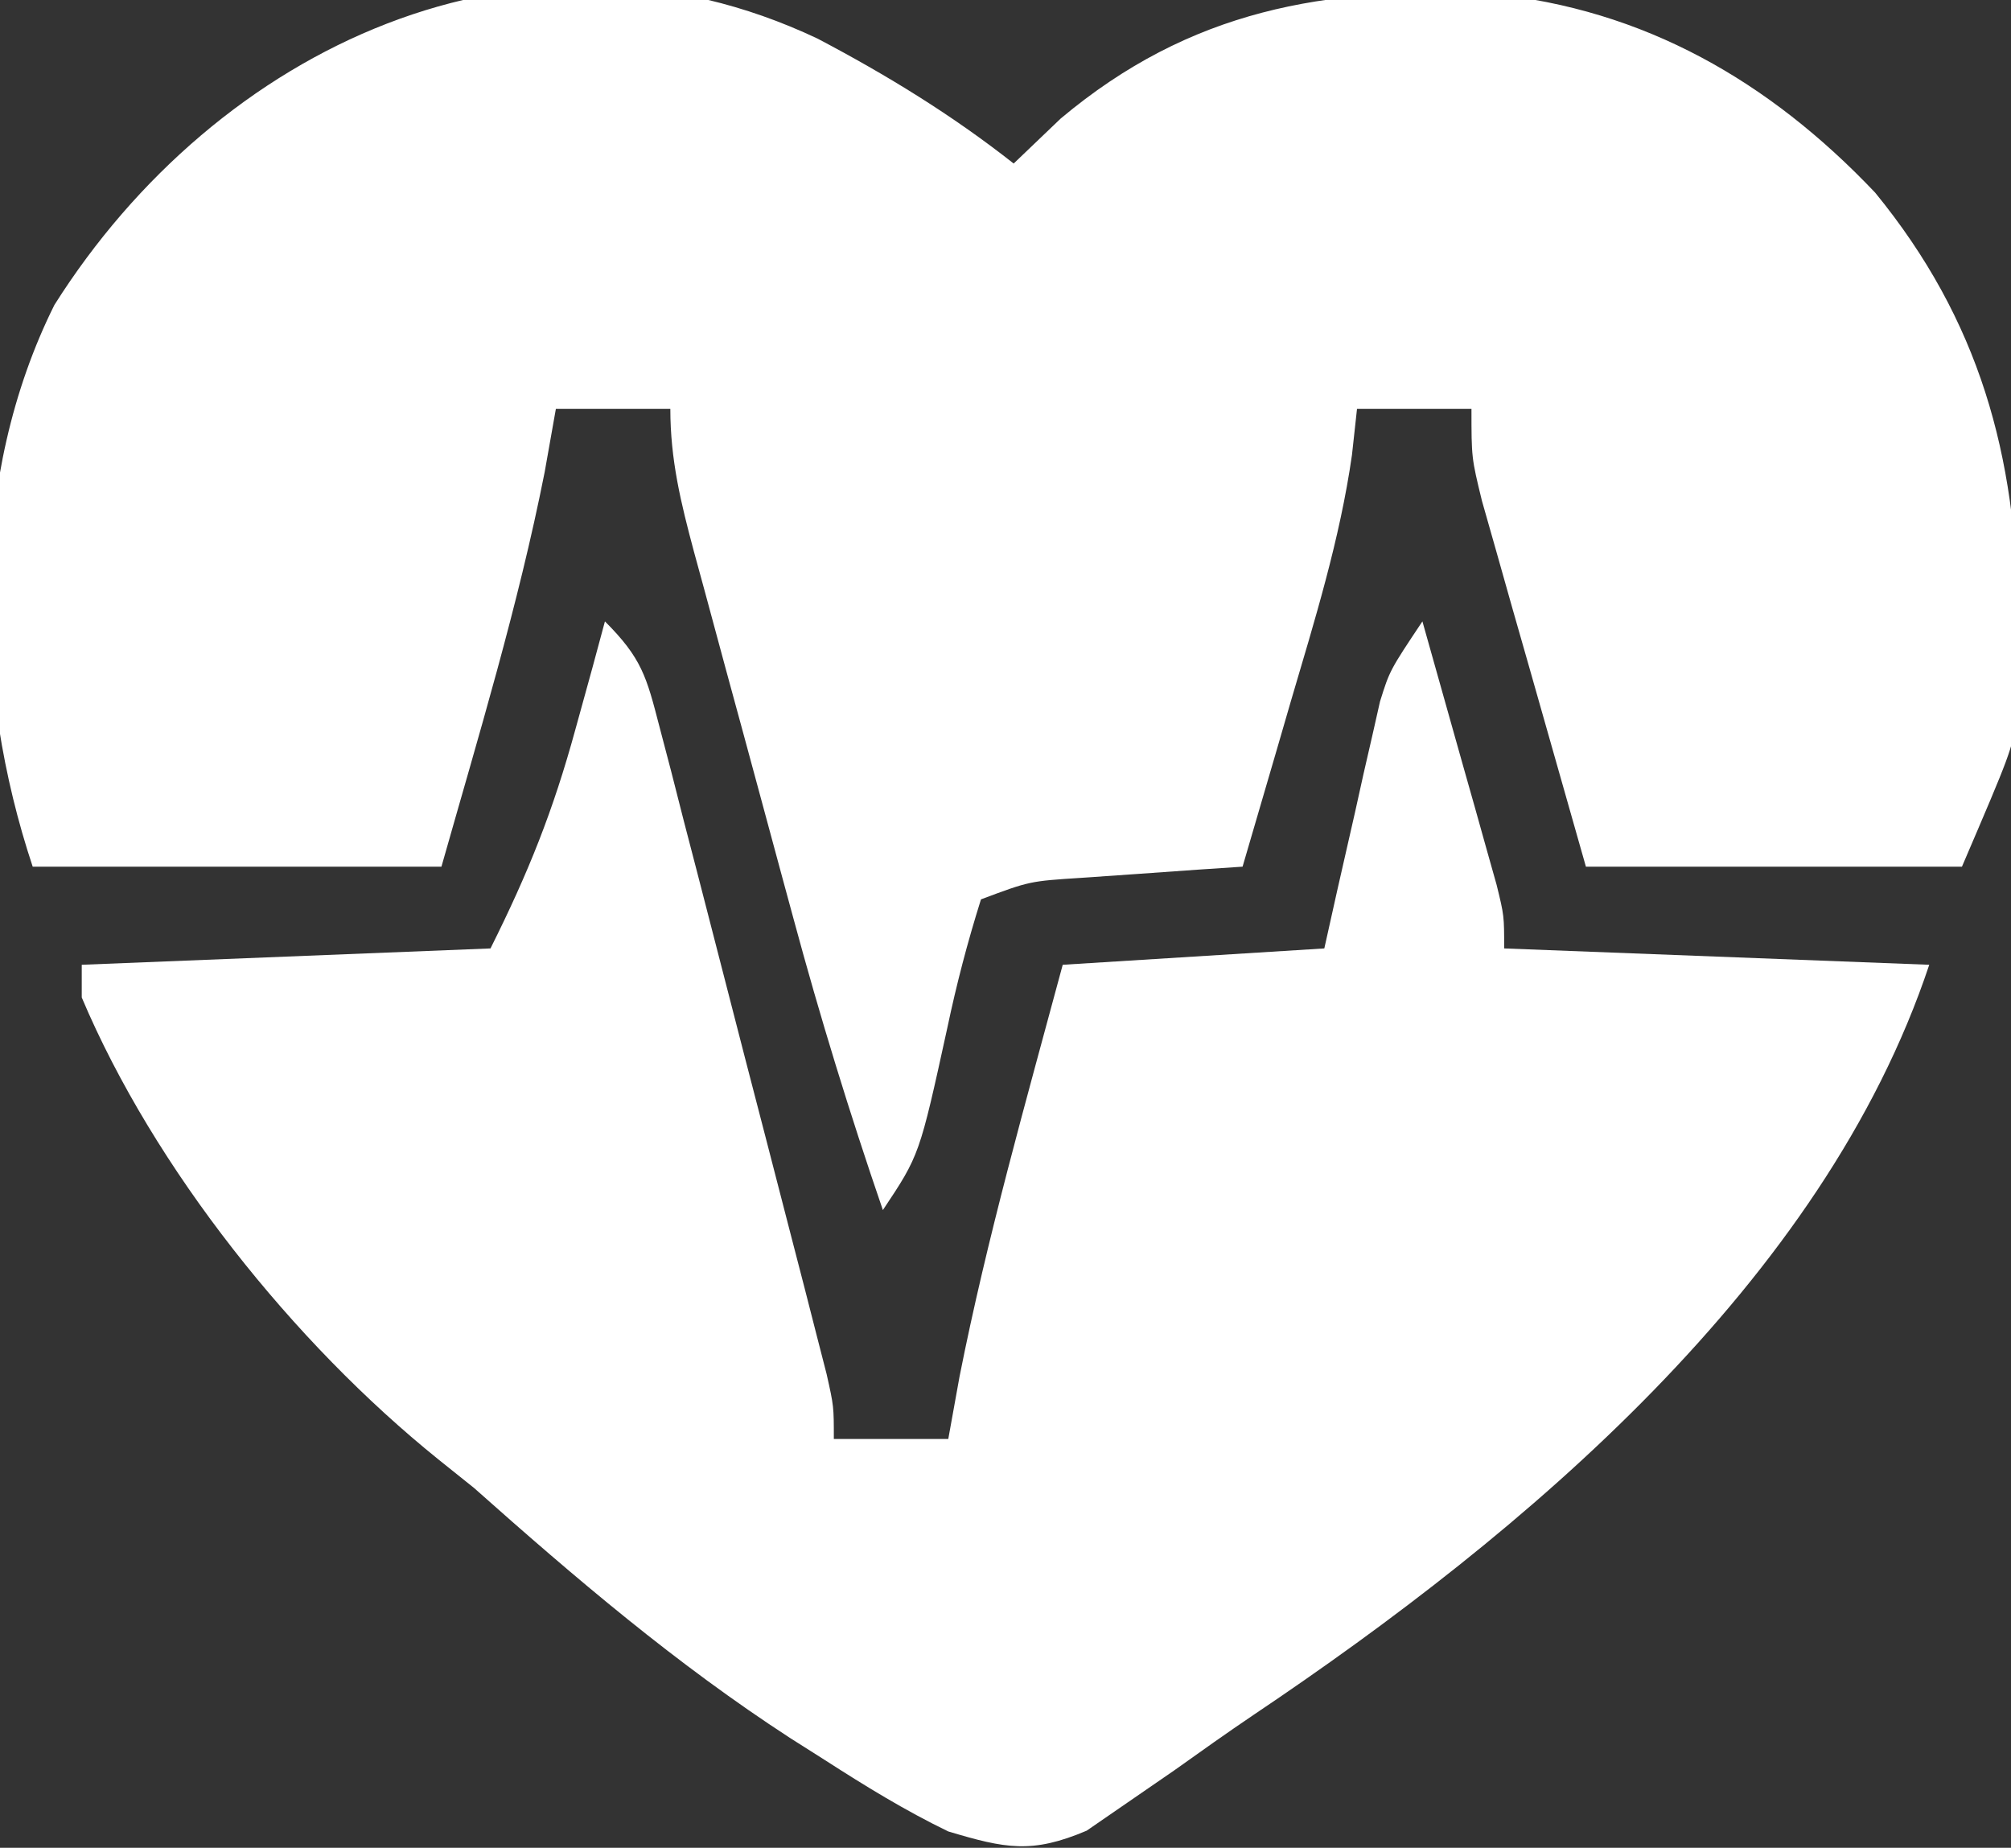
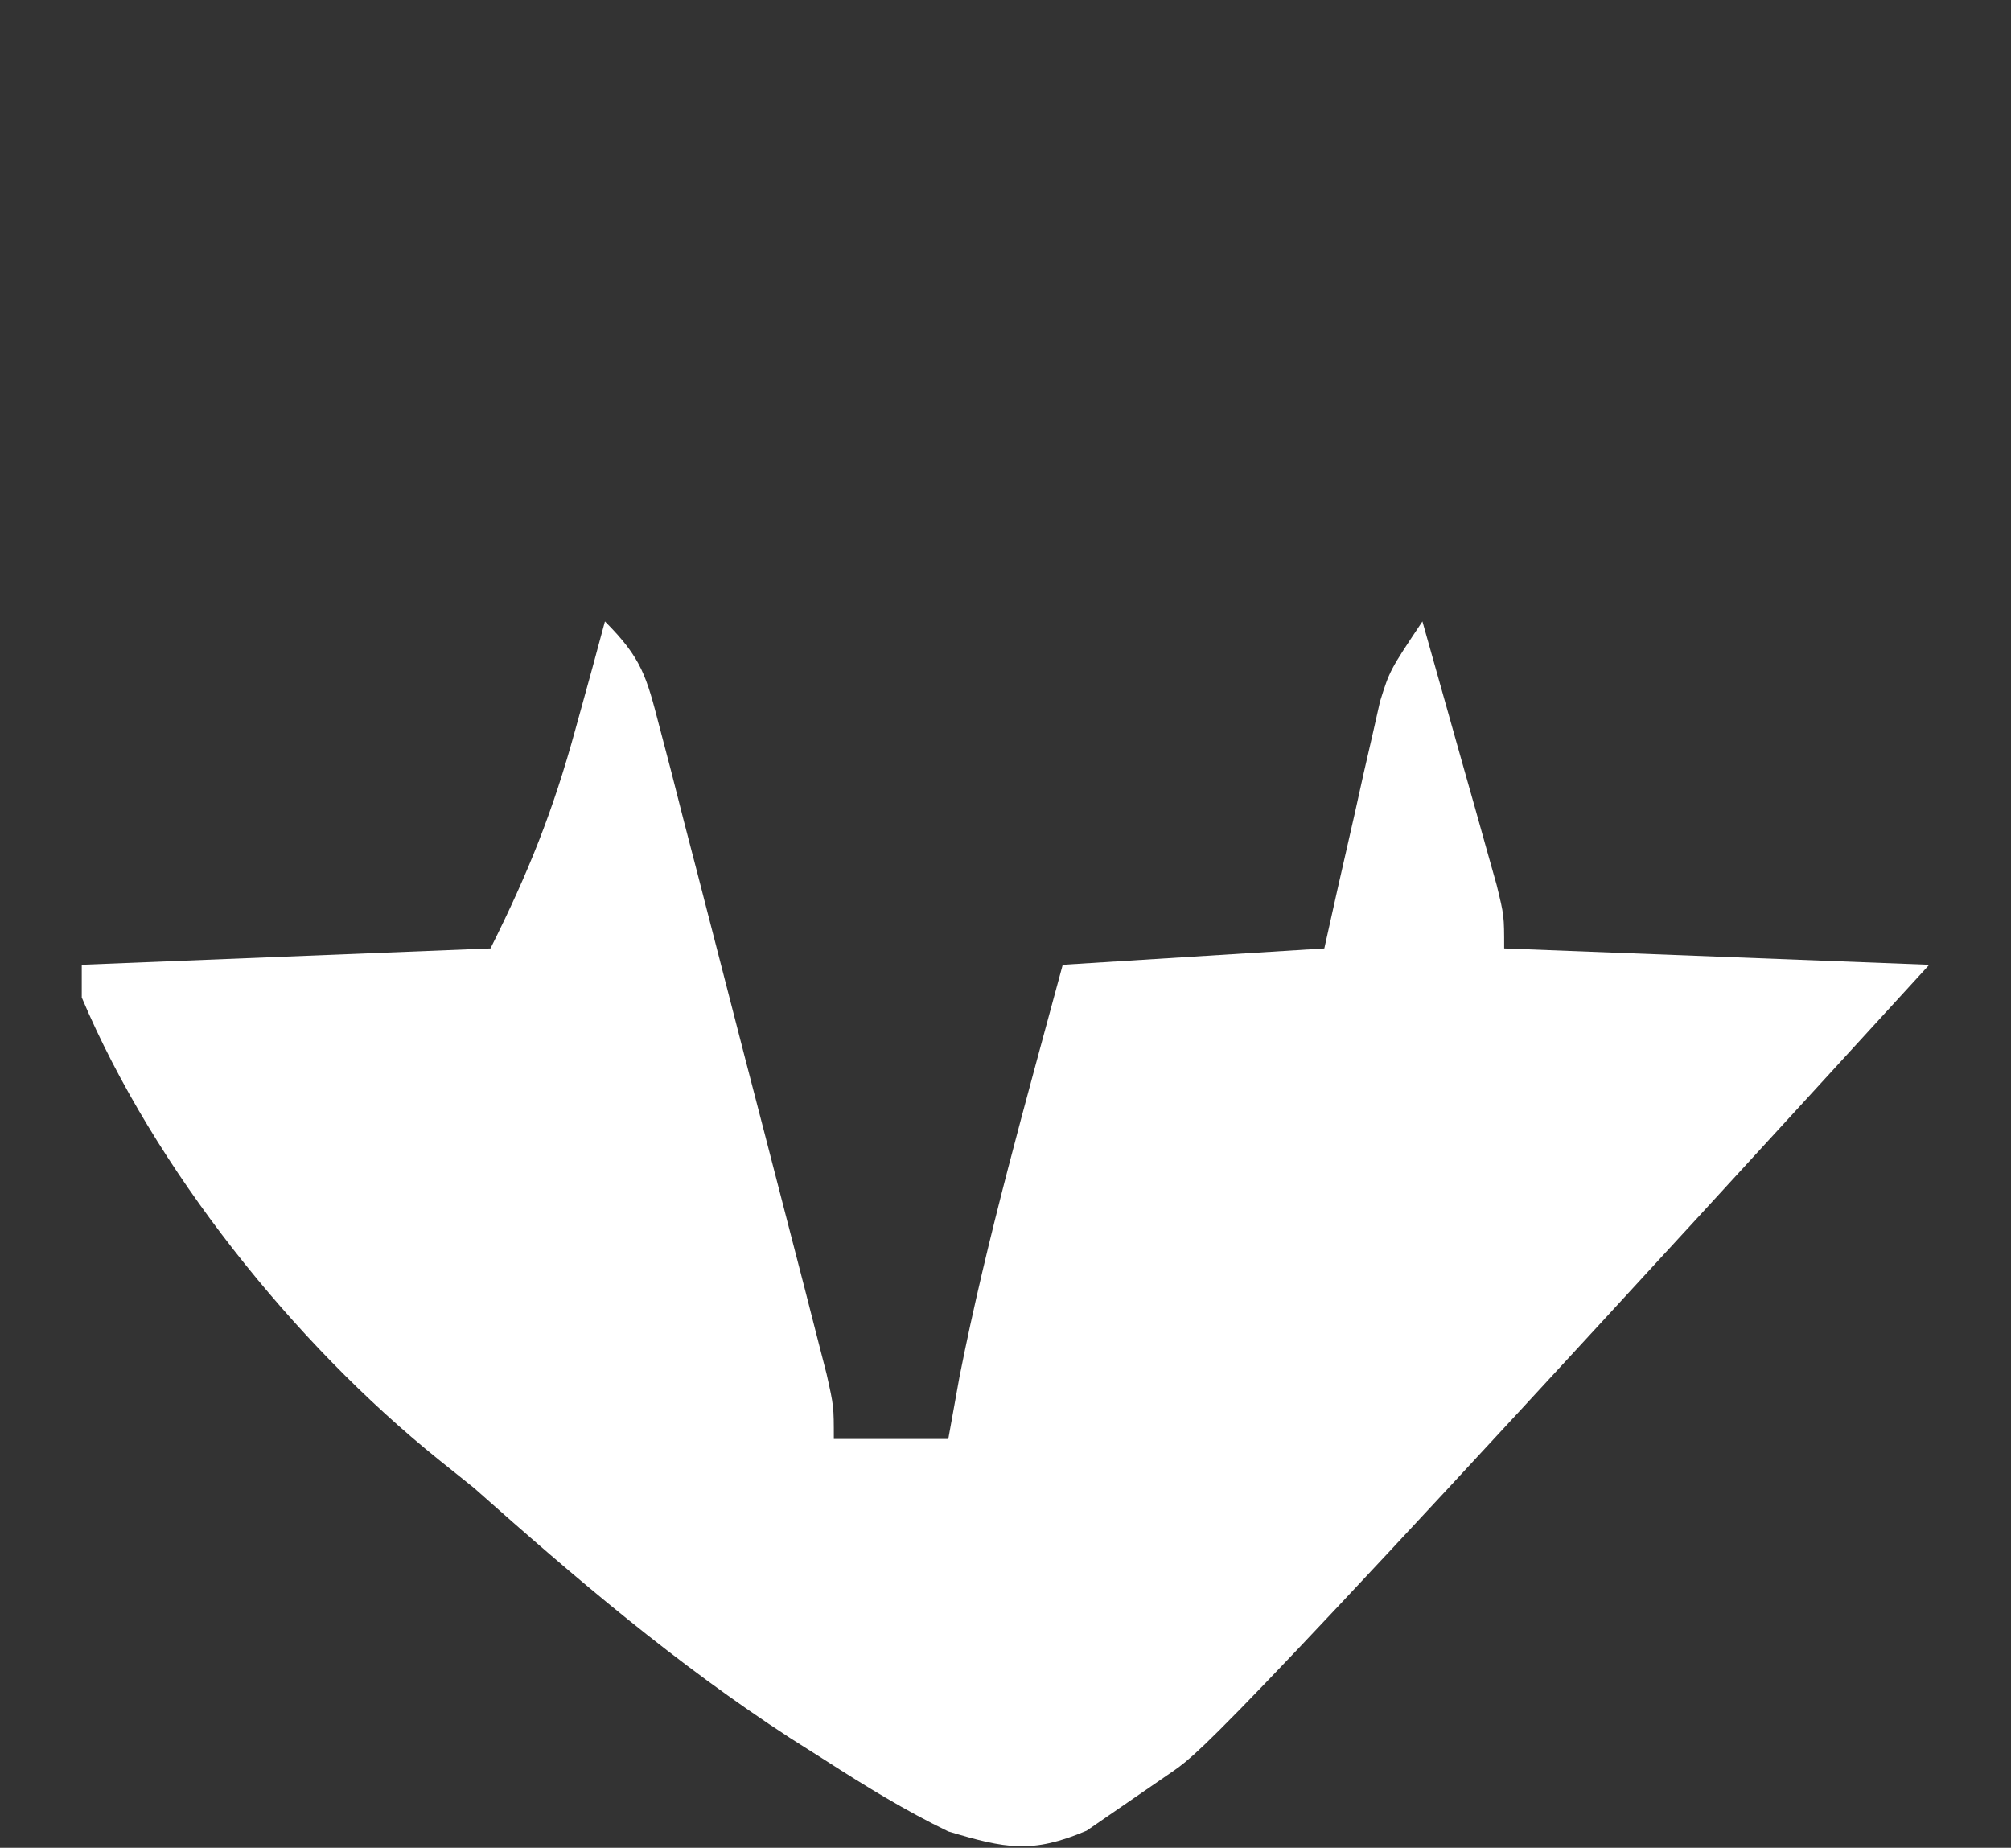
<svg xmlns="http://www.w3.org/2000/svg" version="1.1" width="123" height="113">
  <rect width="100%" height="100%" fill="#333333" stroke="none" />
-   <path d="M0 0 C4.249 2.236 8.225 4.67 11.999 7.641 C12.948 6.733 13.897 5.826 14.874 4.891 C22.791 -1.751 31.032 -3.184 41.156 -2.742 C50.569 -1.805 58.215 2.602 64.687 9.418 C71.069 17.22 73.336 25.467 73.437 35.391 C73.447 36.1 73.457 36.808 73.468 37.539 C73.456 38.227 73.445 38.916 73.433 39.625 C73.423 40.231 73.413 40.836 73.403 41.46 C72.999 43.641 72.999 43.641 69.999 50.641 C62.409 50.641 54.819 50.641 46.999 50.641 C45.828 46.538 44.662 42.433 43.499 38.328 C43.165 37.161 42.832 35.994 42.488 34.791 C42.172 33.673 41.856 32.554 41.531 31.402 C41.237 30.371 40.944 29.339 40.642 28.276 C39.999 25.641 39.999 25.641 39.999 22.641 C37.689 22.641 35.379 22.641 32.999 22.641 C32.897 23.57 32.796 24.499 32.691 25.457 C31.952 30.631 30.411 35.575 28.937 40.578 C28.655 41.548 28.373 42.518 28.083 43.518 C27.393 45.893 26.698 48.267 25.999 50.641 C24.644 50.732 24.644 50.732 23.261 50.824 C22.081 50.908 20.902 50.992 19.687 51.078 C18.515 51.159 17.343 51.241 16.136 51.324 C12.973 51.527 12.973 51.527 9.999 52.641 C9.167 55.289 8.508 57.811 7.937 60.516 C6.237 68.284 6.237 68.284 3.999 71.641 C1.97 65.733 0.146 59.804 -1.481 53.773 C-1.699 52.972 -1.917 52.171 -2.141 51.345 C-2.595 49.67 -3.048 47.994 -3.5 46.318 C-4.192 43.75 -4.892 41.184 -5.593 38.617 C-6.035 36.982 -6.477 35.346 -6.919 33.711 C-7.128 32.945 -7.337 32.18 -7.553 31.391 C-8.357 28.388 -9.001 25.764 -9.001 22.641 C-11.311 22.641 -13.621 22.641 -16.001 22.641 C-16.341 24.559 -16.341 24.559 -16.688 26.516 C-18.304 34.679 -20.732 42.641 -23.001 50.641 C-31.251 50.641 -39.501 50.641 -48.001 50.641 C-51.64 39.722 -51.902 26.777 -46.673 16.289 C-36.748 0.568 -17.872 -8.457 0 0 Z " fill="#FFFFFF" transform="translate(50.001,2.359)" />
-   <path d="M0 0 C2.254 2.254 2.544 3.384 3.329 6.418 C3.569 7.332 3.809 8.247 4.056 9.189 C4.308 10.178 4.561 11.168 4.82 12.188 C5.084 13.201 5.347 14.214 5.619 15.259 C6.175 17.403 6.728 19.548 7.278 21.694 C8.122 24.988 8.976 28.279 9.832 31.57 C10.37 33.651 10.908 35.732 11.445 37.812 C11.83 39.297 11.83 39.297 12.222 40.811 C12.456 41.726 12.689 42.64 12.93 43.582 C13.241 44.792 13.241 44.792 13.558 46.027 C14 48 14 48 14 50 C16.31 50 18.62 50 21 50 C21.227 48.742 21.454 47.484 21.688 46.188 C23.371 37.695 25.752 29.357 28 21 C33.28 20.67 38.56 20.34 44 20 C44.266 18.808 44.531 17.615 44.805 16.387 C45.161 14.82 45.518 13.254 45.875 11.688 C46.049 10.902 46.223 10.116 46.402 9.307 C46.576 8.549 46.75 7.792 46.93 7.012 C47.087 6.315 47.244 5.619 47.406 4.901 C48 3 48 3 50 0 C50.838 2.957 51.669 5.916 52.5 8.875 C52.858 10.138 52.858 10.138 53.223 11.426 C53.448 12.231 53.674 13.037 53.906 13.867 C54.116 14.611 54.325 15.354 54.541 16.121 C55 18 55 18 55 20 C67.87 20.495 67.87 20.495 81 21 C74.53 40.411 56.24 55.753 39.693 66.858 C38.054 67.964 36.442 69.11 34.832 70.258 C33.877 70.915 32.922 71.573 31.938 72.25 C31.122 72.812 30.306 73.374 29.465 73.953 C26.108 75.379 24.488 75.042 21 74 C18.356 72.722 15.906 71.213 13.438 69.625 C12.741 69.183 12.044 68.741 11.326 68.286 C4.36 63.762 -1.806 58.508 -8 53 C-8.724 52.42 -9.449 51.84 -10.195 51.242 C-19.028 44.126 -27.568 33.481 -32 23 C-32 22.34 -32 21.68 -32 21 C-19.625 20.505 -19.625 20.505 -7 20 C-4.667 15.334 -3.165 11.569 -1.812 6.625 C-1.468 5.38 -1.124 4.135 -0.77 2.852 C-0.516 1.911 -0.262 0.97 0 0 Z " fill="#FFFFFF" transform="translate(37,38)" />
+   <path d="M0 0 C2.254 2.254 2.544 3.384 3.329 6.418 C3.569 7.332 3.809 8.247 4.056 9.189 C4.308 10.178 4.561 11.168 4.82 12.188 C5.084 13.201 5.347 14.214 5.619 15.259 C6.175 17.403 6.728 19.548 7.278 21.694 C8.122 24.988 8.976 28.279 9.832 31.57 C10.37 33.651 10.908 35.732 11.445 37.812 C11.83 39.297 11.83 39.297 12.222 40.811 C12.456 41.726 12.689 42.64 12.93 43.582 C13.241 44.792 13.241 44.792 13.558 46.027 C14 48 14 48 14 50 C16.31 50 18.62 50 21 50 C21.227 48.742 21.454 47.484 21.688 46.188 C23.371 37.695 25.752 29.357 28 21 C33.28 20.67 38.56 20.34 44 20 C44.266 18.808 44.531 17.615 44.805 16.387 C45.161 14.82 45.518 13.254 45.875 11.688 C46.049 10.902 46.223 10.116 46.402 9.307 C46.576 8.549 46.75 7.792 46.93 7.012 C47.087 6.315 47.244 5.619 47.406 4.901 C48 3 48 3 50 0 C50.838 2.957 51.669 5.916 52.5 8.875 C52.858 10.138 52.858 10.138 53.223 11.426 C53.448 12.231 53.674 13.037 53.906 13.867 C54.116 14.611 54.325 15.354 54.541 16.121 C55 18 55 18 55 20 C67.87 20.495 67.87 20.495 81 21 C38.054 67.964 36.442 69.11 34.832 70.258 C33.877 70.915 32.922 71.573 31.938 72.25 C31.122 72.812 30.306 73.374 29.465 73.953 C26.108 75.379 24.488 75.042 21 74 C18.356 72.722 15.906 71.213 13.438 69.625 C12.741 69.183 12.044 68.741 11.326 68.286 C4.36 63.762 -1.806 58.508 -8 53 C-8.724 52.42 -9.449 51.84 -10.195 51.242 C-19.028 44.126 -27.568 33.481 -32 23 C-32 22.34 -32 21.68 -32 21 C-19.625 20.505 -19.625 20.505 -7 20 C-4.667 15.334 -3.165 11.569 -1.812 6.625 C-1.468 5.38 -1.124 4.135 -0.77 2.852 C-0.516 1.911 -0.262 0.97 0 0 Z " fill="#FFFFFF" transform="translate(37,38)" />
</svg>